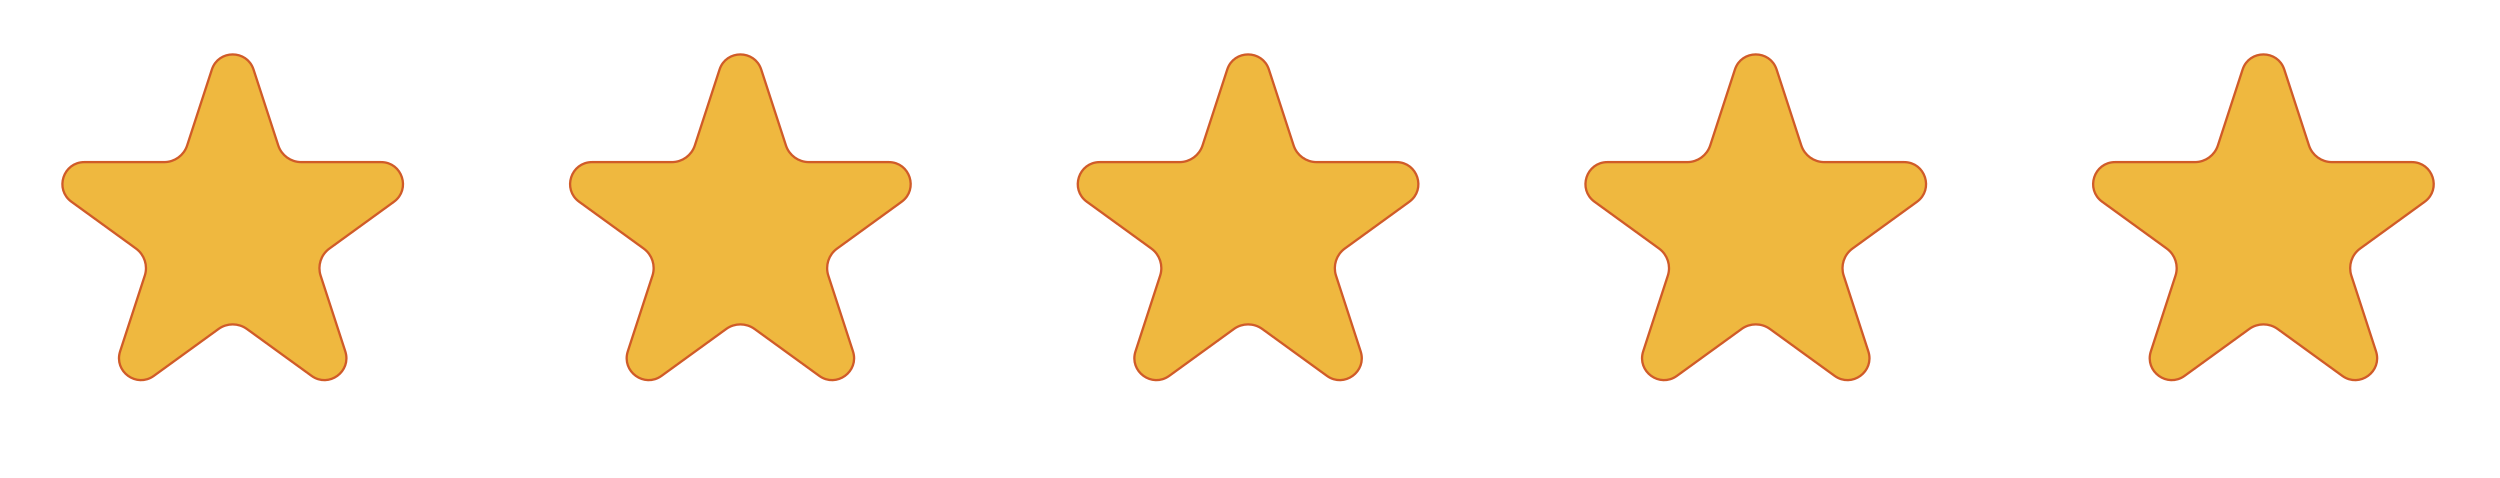
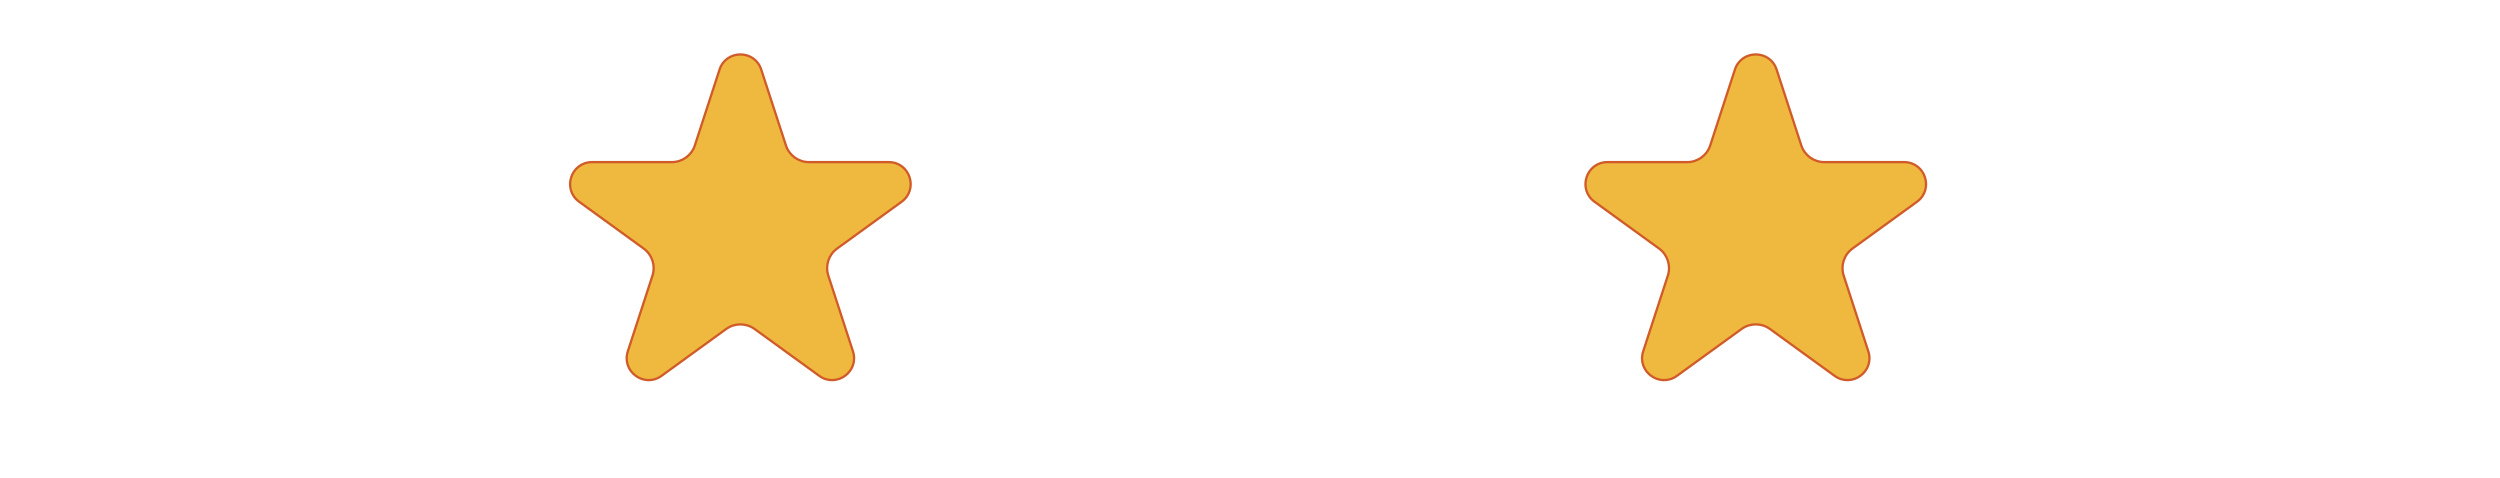
<svg xmlns="http://www.w3.org/2000/svg" width="136" height="26" viewBox="0 0 136 26" fill="none">
-   <path d="M11.525 3.785C11.883 2.687 13.436 2.687 13.793 3.785L15.136 7.909C15.312 8.452 15.818 8.819 16.389 8.819H20.729C21.884 8.819 22.364 10.298 21.429 10.977L17.922 13.52C17.459 13.855 17.265 14.451 17.442 14.995L18.783 19.113C19.14 20.211 17.884 21.125 16.949 20.447L13.433 17.898C12.971 17.563 12.347 17.563 11.885 17.898L8.369 20.447C7.434 21.125 6.178 20.211 6.535 19.112L7.876 14.995C8.053 14.451 7.859 13.855 7.396 13.52L3.889 10.977C2.954 10.298 3.434 8.819 4.589 8.819H8.929C9.5 8.819 10.006 8.452 10.182 7.909L11.525 3.785Z" fill="#EFB83F" stroke="#D05B28" stroke-width="0.126" />
-   <path d="M39.143 3.785C39.501 2.687 41.054 2.687 41.411 3.785L42.754 7.909C42.93 8.452 43.436 8.819 44.007 8.819H48.347C49.503 8.819 49.983 10.298 49.047 10.977L45.54 13.52C45.077 13.855 44.884 14.451 45.061 14.995L46.401 19.113C46.758 20.211 45.502 21.125 44.567 20.447L41.051 17.898C40.589 17.563 39.965 17.563 39.503 17.898L35.987 20.447C35.052 21.125 33.796 20.211 34.153 19.112L35.494 14.995C35.671 14.451 35.477 13.855 35.014 13.52L31.507 10.977C30.572 10.298 31.052 8.819 32.208 8.819H36.547C37.118 8.819 37.624 8.452 37.8 7.909L39.143 3.785Z" fill="#EFB83F" stroke="#D05B28" stroke-width="0.126" />
-   <path d="M66.761 3.785C67.119 2.687 68.672 2.687 69.029 3.785L70.372 7.909C70.549 8.452 71.055 8.819 71.625 8.819H75.965C77.121 8.819 77.601 10.298 76.665 10.977L73.158 13.52C72.696 13.855 72.502 14.451 72.679 14.995L74.019 19.113C74.377 20.211 73.12 21.125 72.185 20.447L68.669 17.898C68.208 17.563 67.583 17.563 67.122 17.898L63.606 20.447C62.67 21.125 61.414 20.211 61.772 19.112L63.112 14.995C63.289 14.451 63.095 13.855 62.632 13.52L59.126 10.977C58.19 10.298 58.67 8.819 59.826 8.819H64.165C64.736 8.819 65.242 8.452 65.419 7.909L66.761 3.785Z" fill="#EFB83F" stroke="#D05B28" stroke-width="0.126" />
+   <path d="M39.143 3.785C39.501 2.687 41.054 2.687 41.411 3.785L42.754 7.909C42.93 8.452 43.436 8.819 44.007 8.819H48.347C49.503 8.819 49.983 10.298 49.047 10.977L45.54 13.52C45.077 13.855 44.884 14.451 45.061 14.995L46.401 19.113C46.758 20.211 45.502 21.125 44.567 20.447L41.051 17.898C40.589 17.563 39.965 17.563 39.503 17.898L35.987 20.447C35.052 21.125 33.796 20.211 34.153 19.112L35.494 14.995C35.671 14.451 35.477 13.855 35.014 13.52L31.507 10.977C30.572 10.298 31.052 8.819 32.208 8.819H36.547C37.118 8.819 37.624 8.452 37.8 7.909L39.143 3.785" fill="#EFB83F" stroke="#D05B28" stroke-width="0.126" />
  <path d="M94.379 3.785C94.737 2.687 96.29 2.687 96.648 3.785L97.99 7.909C98.167 8.452 98.673 8.819 99.244 8.819H103.583C104.739 8.819 105.219 10.298 104.283 10.977L100.777 13.52C100.314 13.855 100.12 14.451 100.297 14.995L101.637 19.113C101.995 20.211 100.738 21.125 99.803 20.447L96.287 17.898C95.826 17.563 95.201 17.563 94.74 17.898L91.224 20.447C90.289 21.125 89.032 20.211 89.39 19.112L90.73 14.995C90.907 14.451 90.713 13.855 90.251 13.52L86.744 10.977C85.808 10.298 86.288 8.819 87.444 8.819H91.784C92.354 8.819 92.86 8.452 93.037 7.909L94.379 3.785Z" fill="#EFB83F" stroke="#D05B28" stroke-width="0.126" />
-   <path d="M121.997 3.785C122.354 2.687 123.907 2.687 124.265 3.785L125.607 7.909C125.784 8.452 126.29 8.819 126.861 8.819H131.2C132.356 8.819 132.836 10.298 131.9 10.977L128.394 13.52C127.931 13.855 127.737 14.451 127.914 14.995L129.255 19.113C129.612 20.211 128.356 21.125 127.42 20.447L123.905 17.898C123.443 17.563 122.819 17.563 122.357 17.898L118.841 20.447C117.906 21.125 116.649 20.211 117.007 19.112L118.347 14.995C118.524 14.451 118.331 13.855 117.868 13.52L114.361 10.977C113.425 10.298 113.905 8.819 115.061 8.819H119.401C119.972 8.819 120.477 8.452 120.654 7.909L121.997 3.785Z" fill="#EFB83F" stroke="#D05B28" stroke-width="0.126" />
</svg>